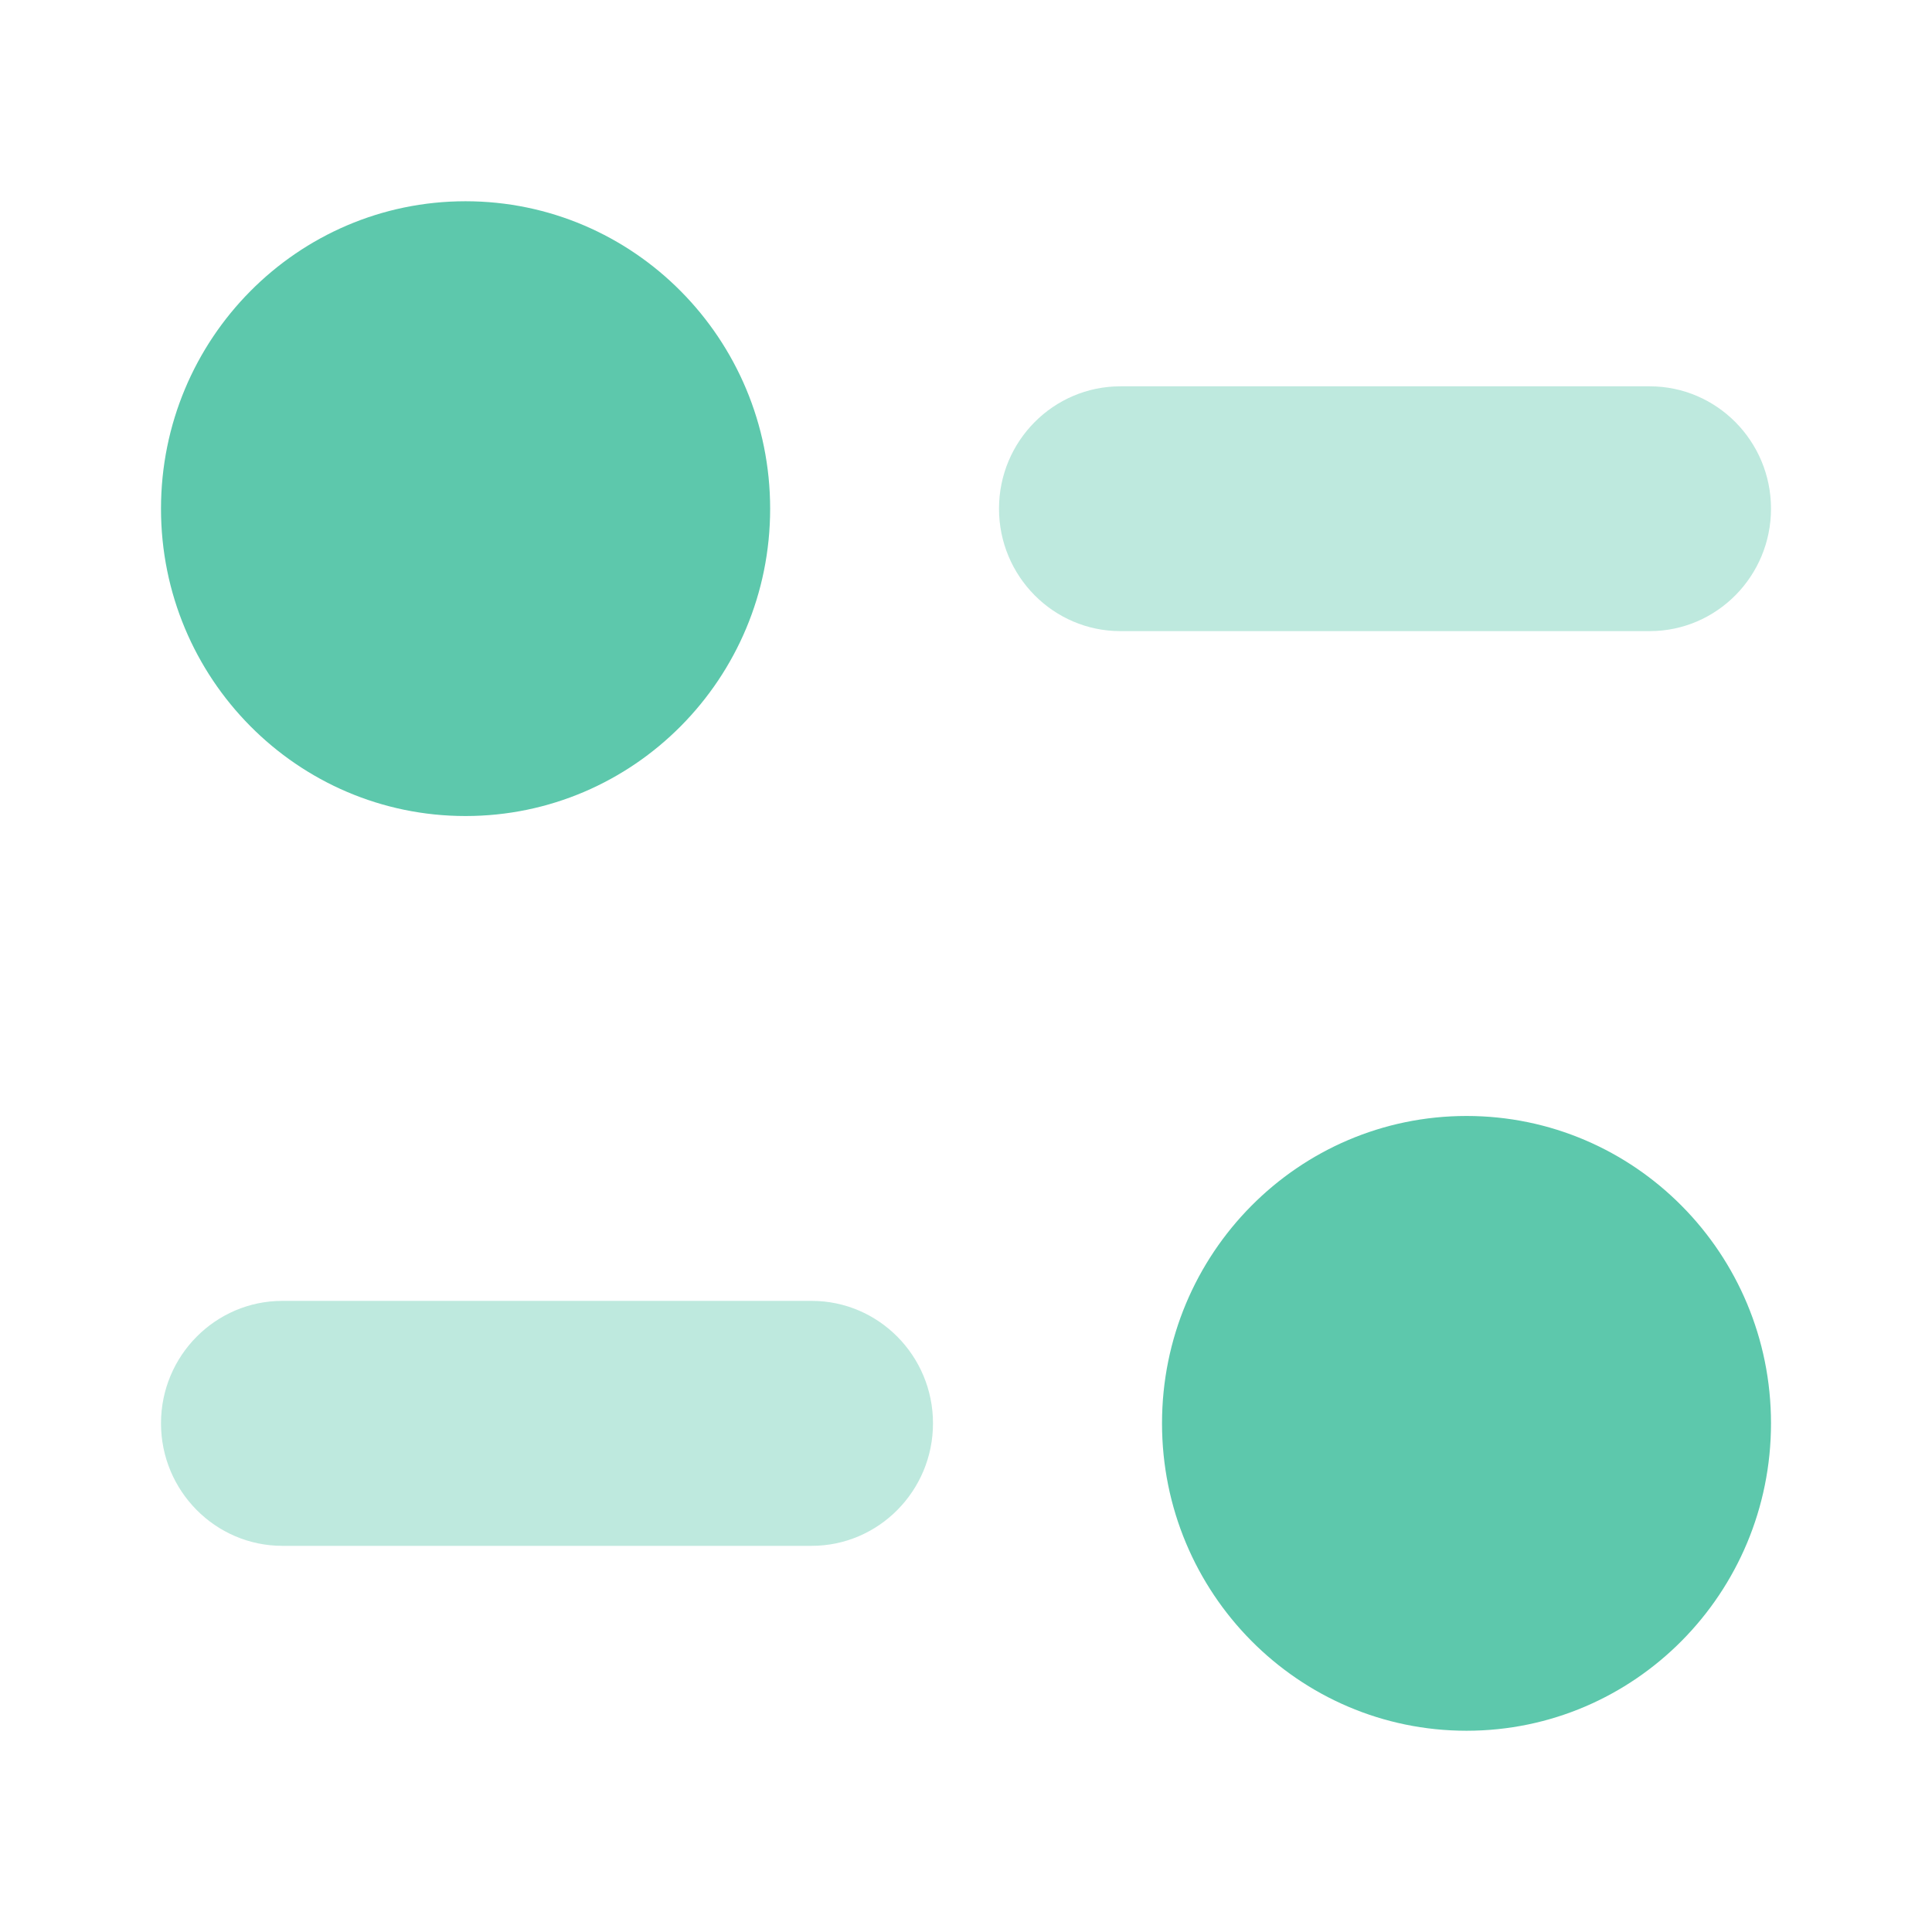
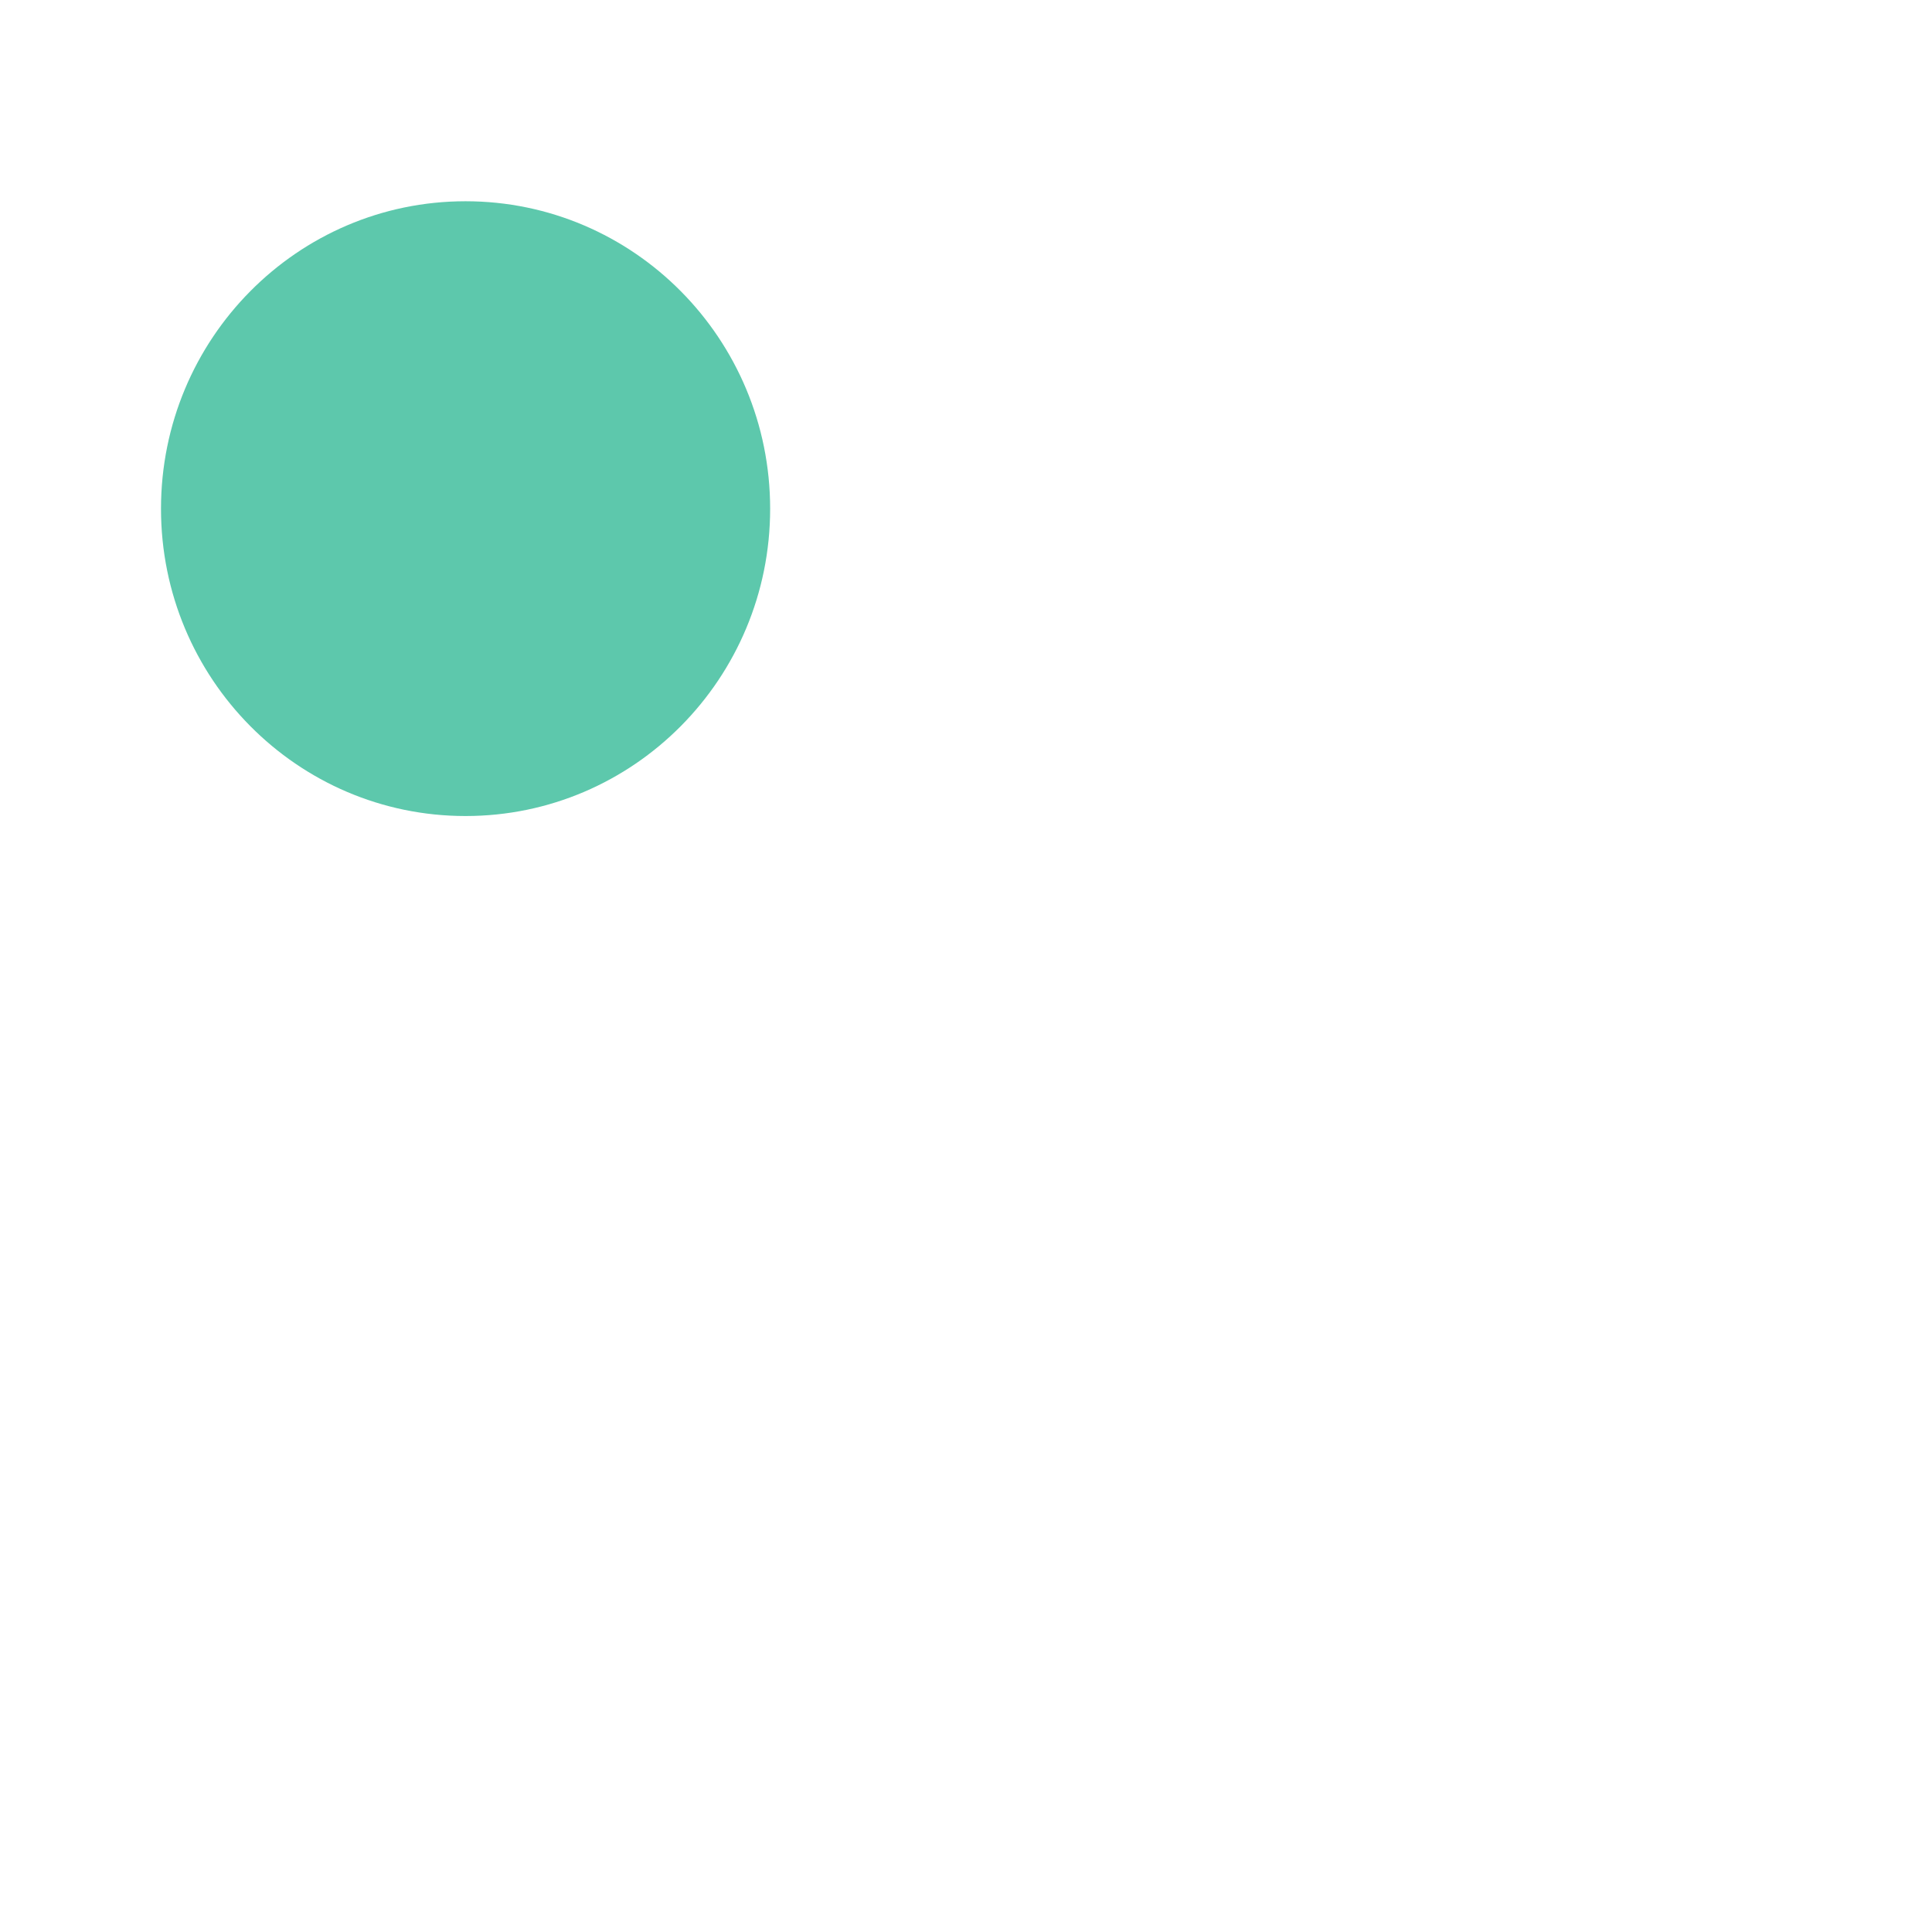
<svg xmlns="http://www.w3.org/2000/svg" width="24" height="24" viewBox="0 0 24 24" fill="none">
  <g id="Iconly/Bulk/Filter">
    <g id="Filter">
-       <path id="Fill 1" d="M18.218 13.863C16.129 13.863 14.435 15.572 14.435 17.681C14.435 19.79 16.129 21.5 18.218 21.5C20.307 21.5 22 19.79 22 17.681C22 15.572 20.307 13.863 18.218 13.863Z" fill="#5DC8AC" />
-       <path id="Fill 4" opacity="0.4" d="M10.083 16.16H3.508C2.676 16.16 2 16.842 2 17.681C2 18.52 2.676 19.203 3.508 19.203H10.083C10.914 19.203 11.59 18.52 11.59 17.681C11.59 16.842 10.914 16.16 10.083 16.16Z" fill="#5DC8AC" />
      <path id="Fill 7" d="M5.783 10.137C7.872 10.137 9.567 8.428 9.567 6.32C9.567 4.21 7.872 2.5 5.783 2.5C3.694 2.5 2 4.21 2 6.32C2 8.428 3.694 10.137 5.783 10.137Z" fill="#5DC8AC" />
-       <path id="Fill 10" opacity="0.4" d="M22 6.319C22 5.48 21.325 4.799 20.493 4.799H13.918C13.086 4.799 12.41 5.48 12.41 6.319C12.41 7.158 13.086 7.84 13.918 7.84H20.493C21.325 7.84 22 7.158 22 6.319Z" fill="#5DC8AC" />
    </g>
  </g>
</svg>